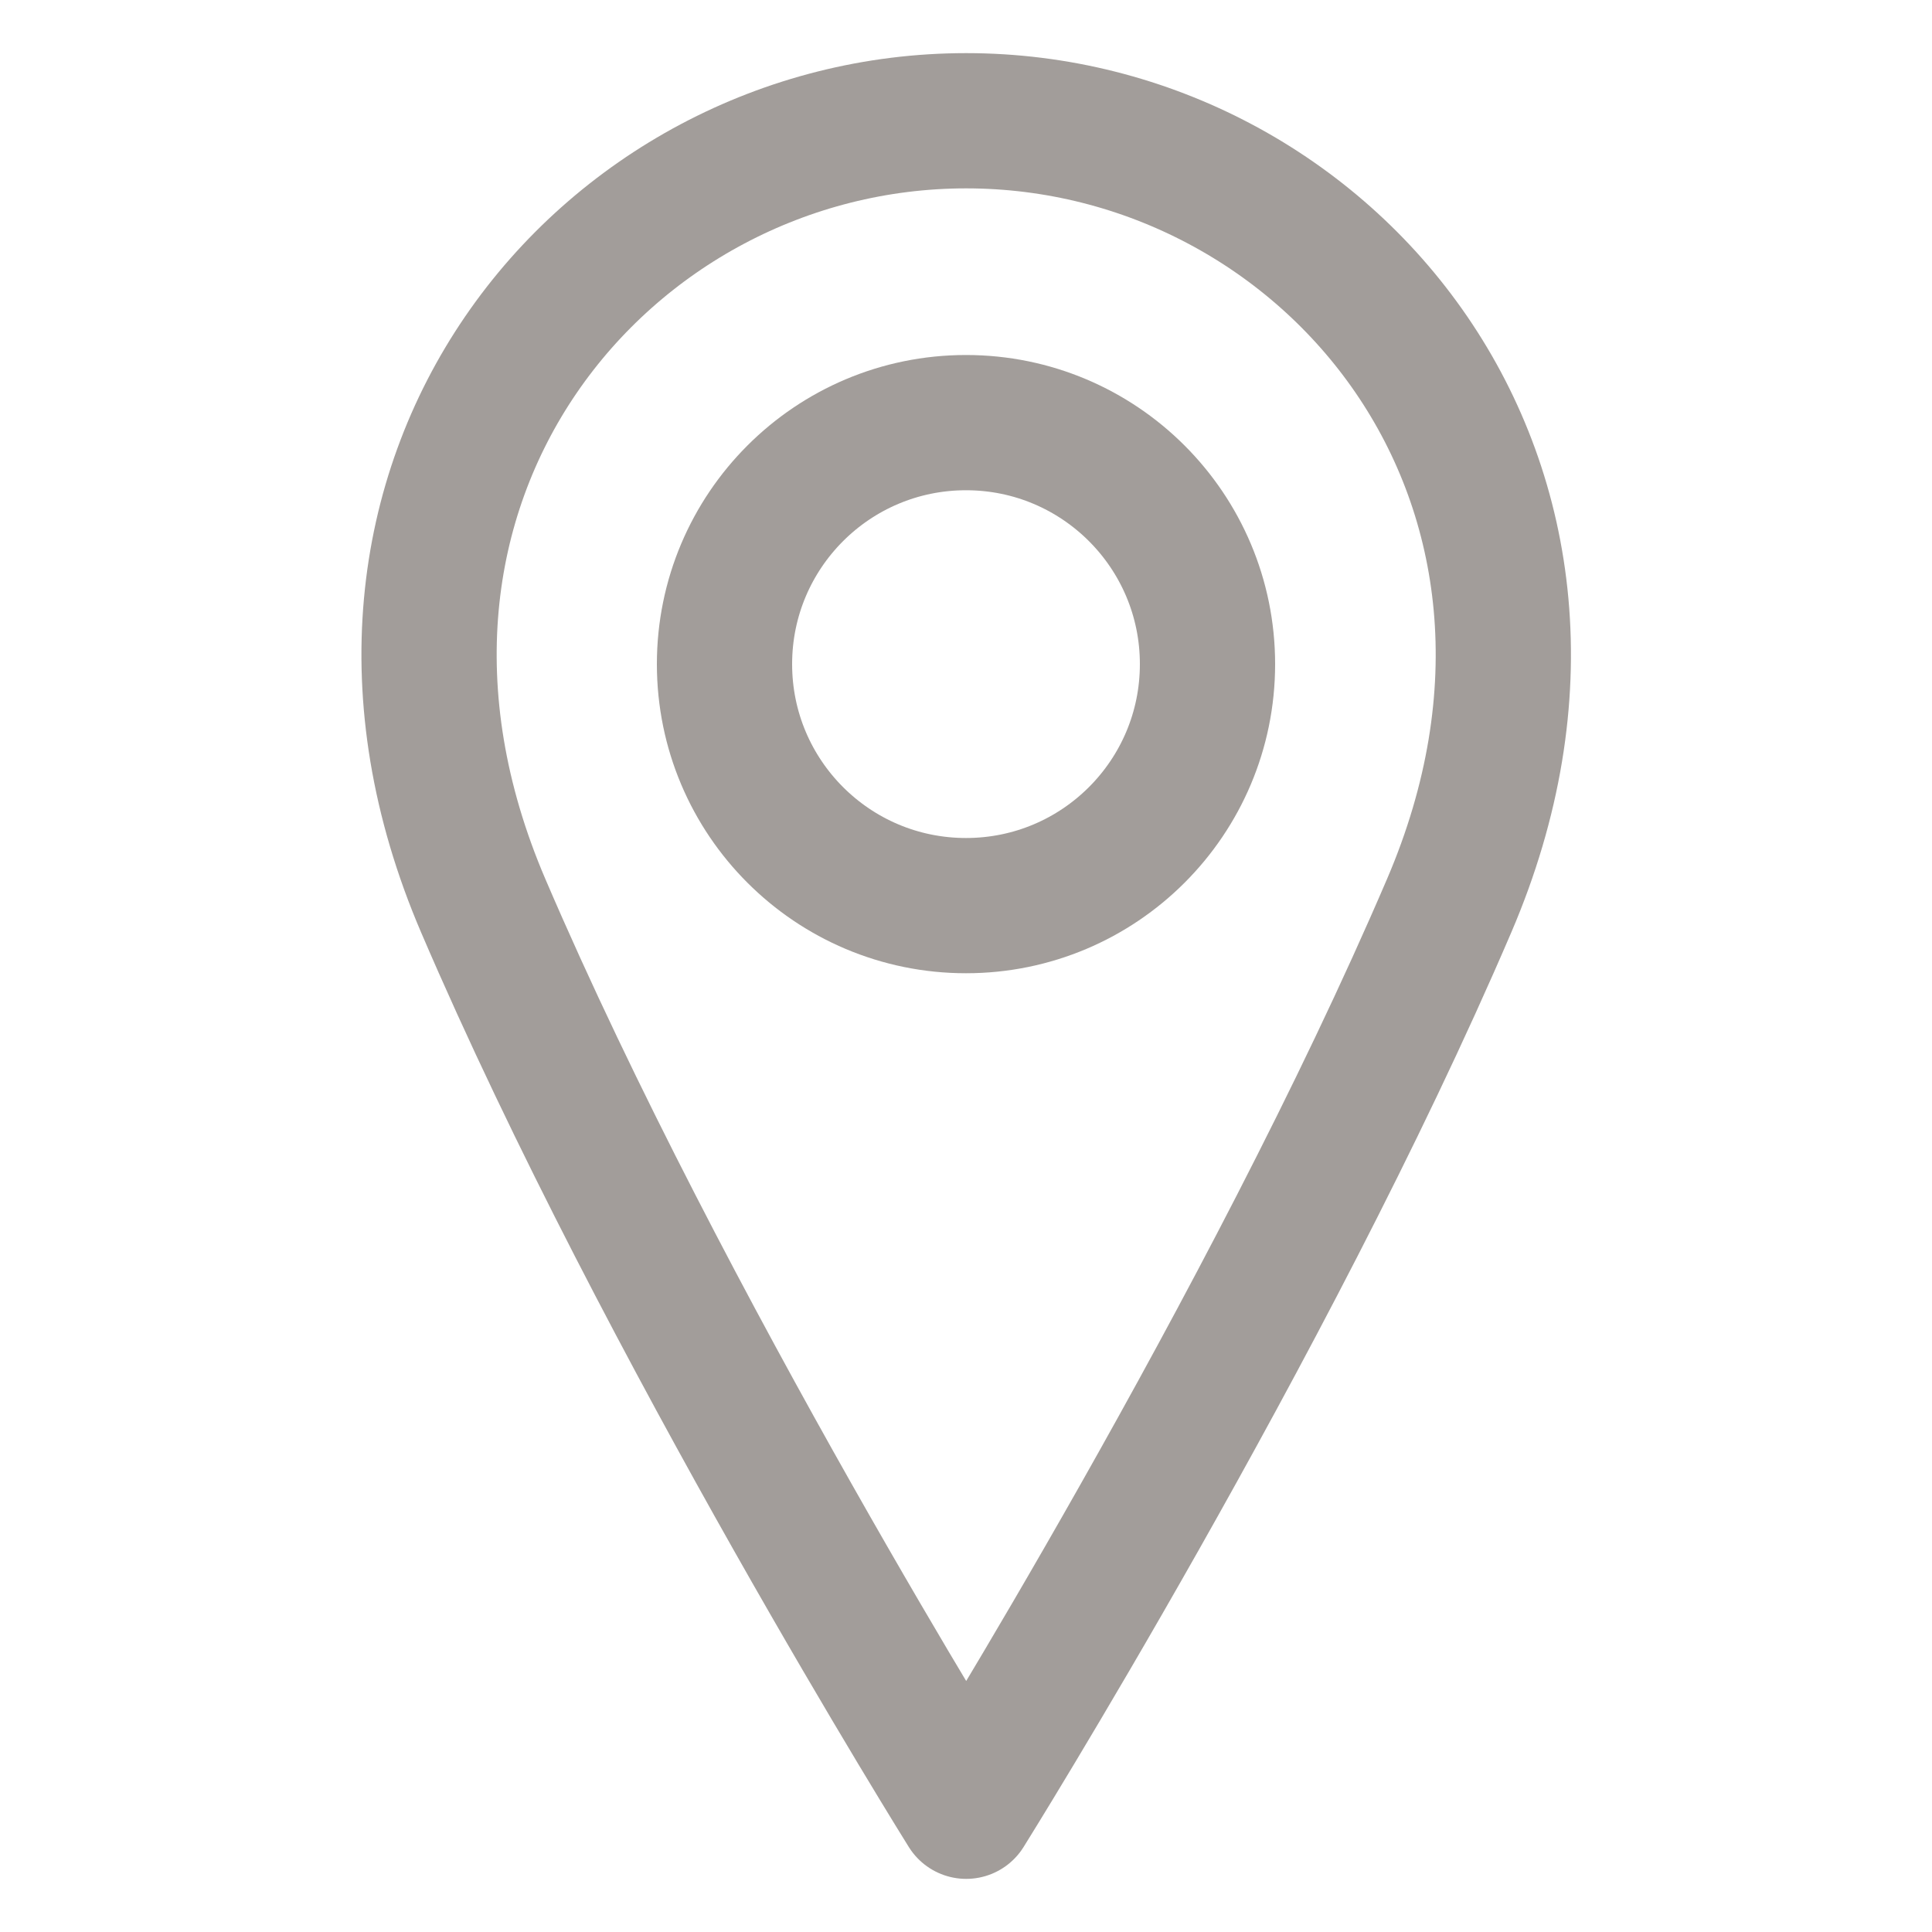
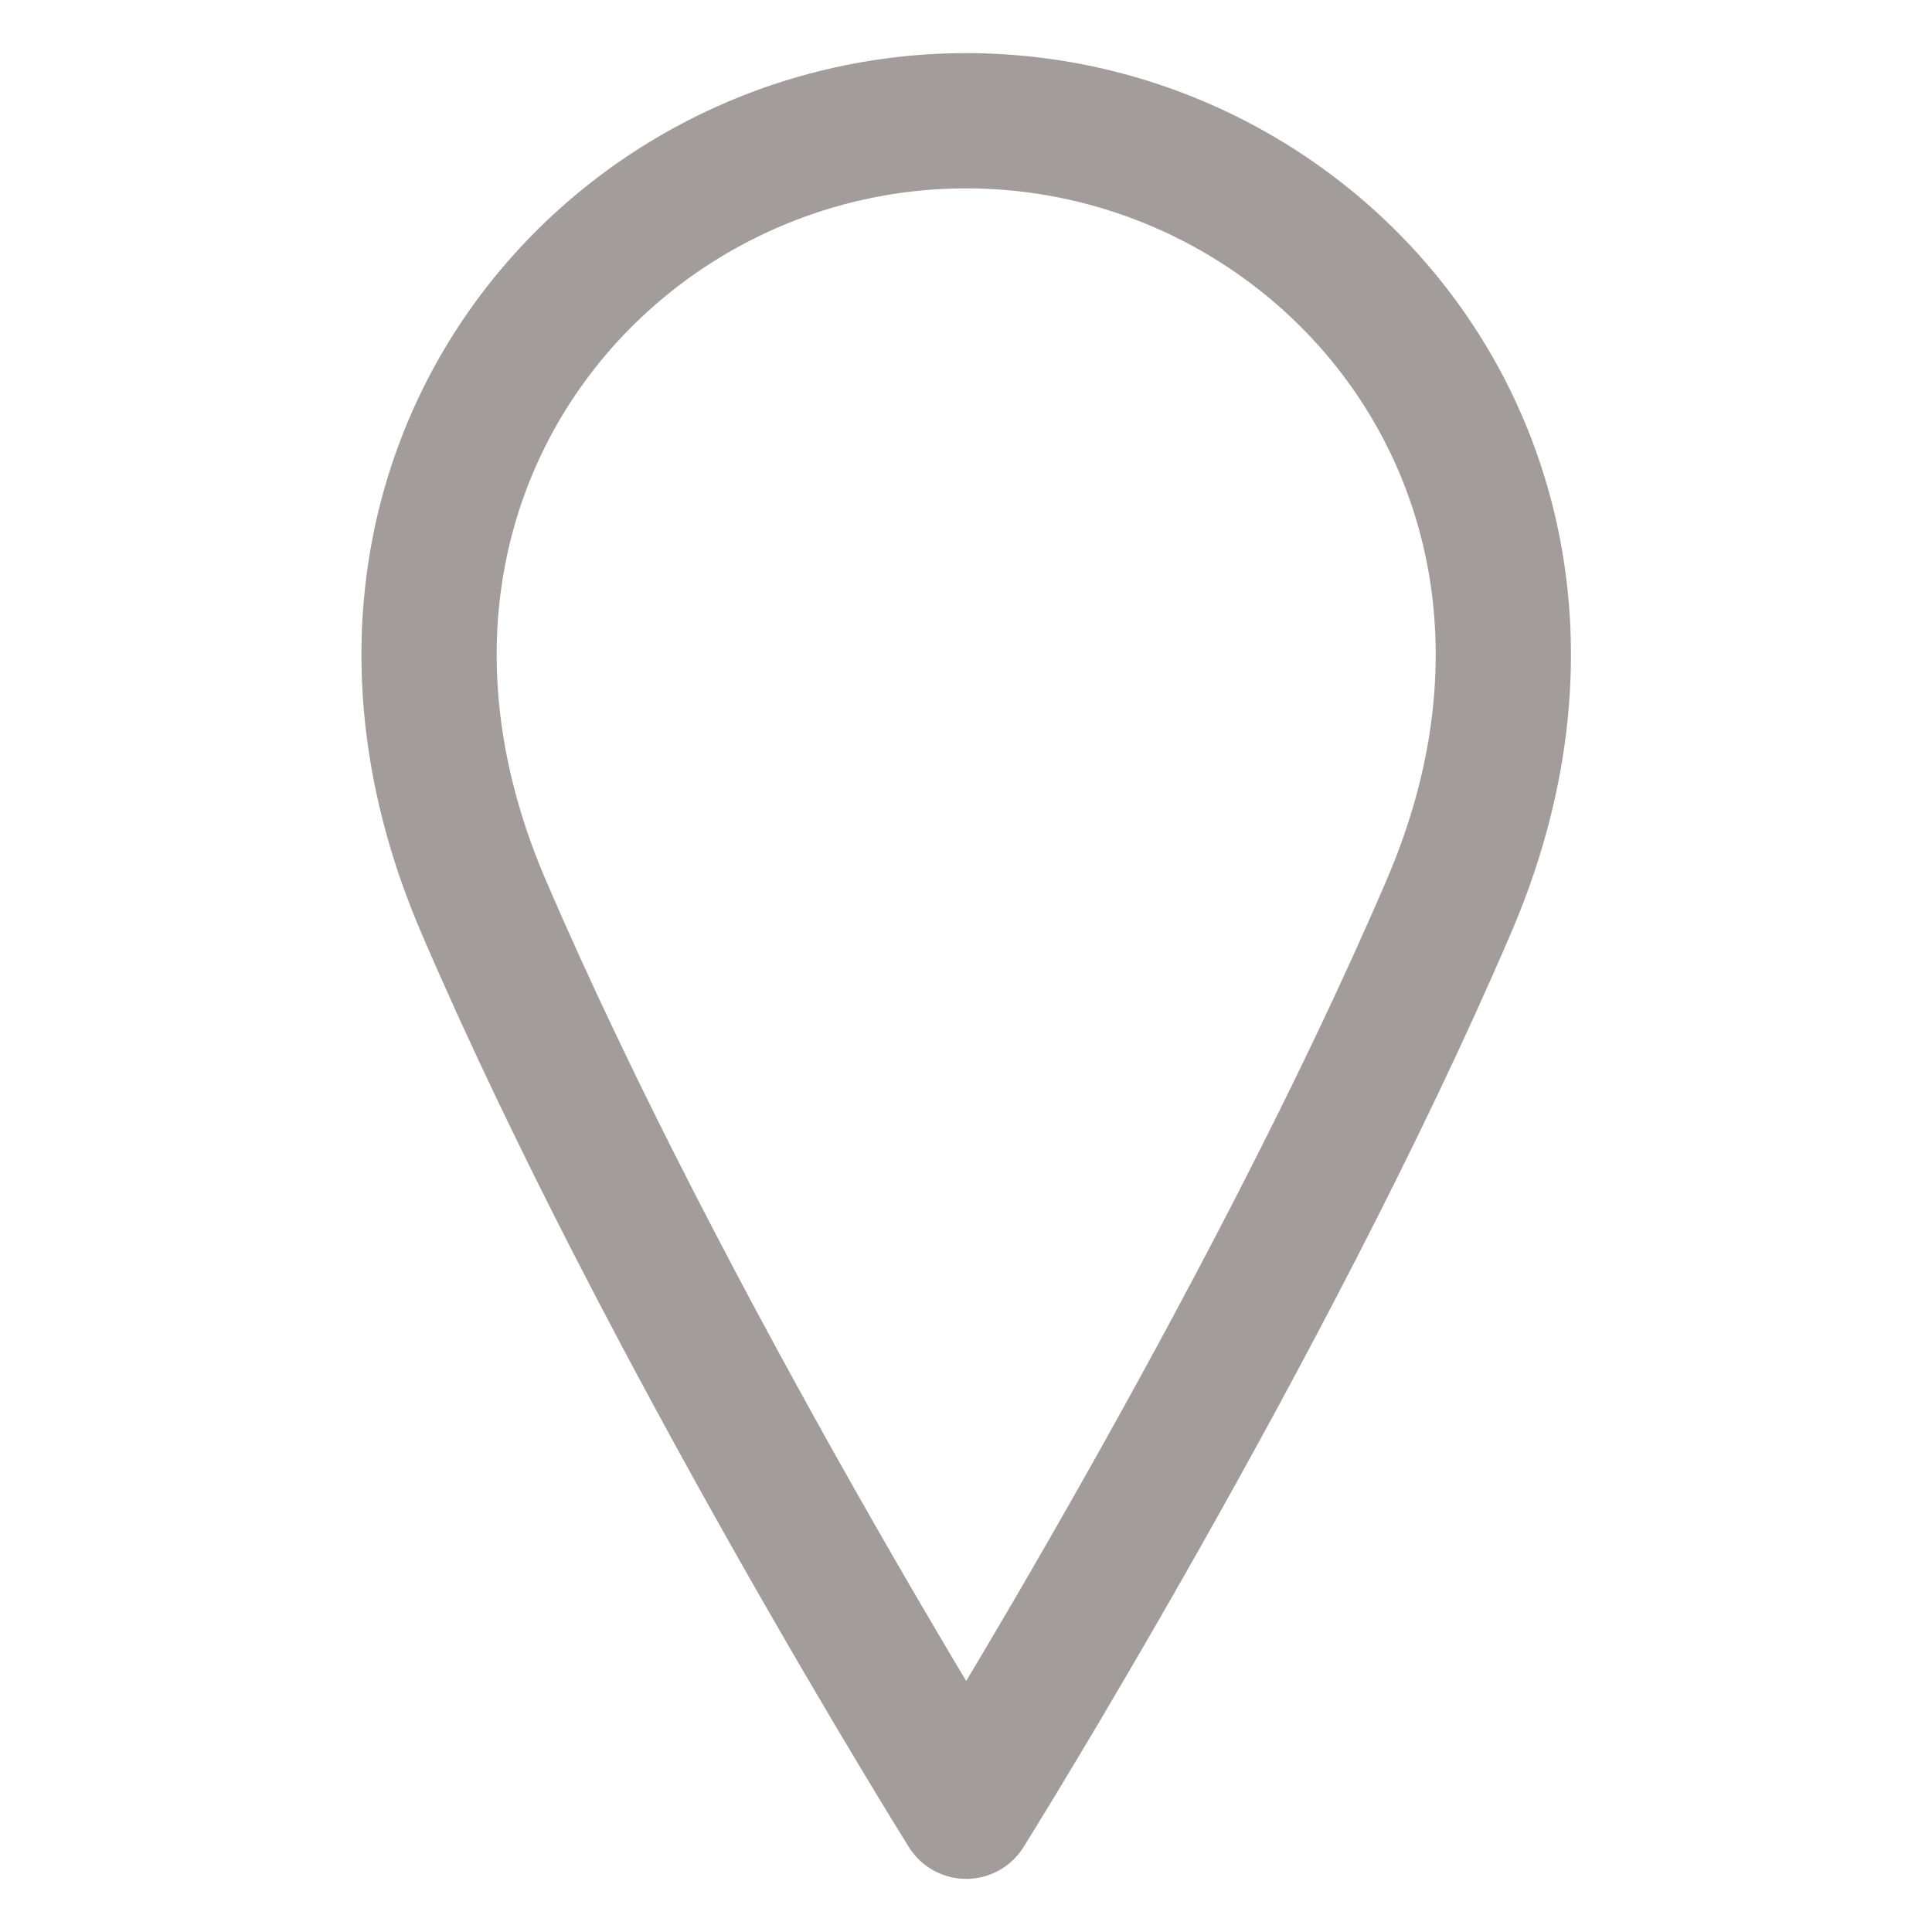
<svg xmlns="http://www.w3.org/2000/svg" width="20" height="20" viewBox="0 0 20 20" fill="none">
  <g opacity="0.4">
-     <path d="M10 9.375C11.381 9.375 12.5 8.256 12.5 6.875C12.5 5.494 11.381 4.375 10 4.375C8.619 4.375 7.5 5.494 7.5 6.875C7.5 8.256 8.619 9.375 10 9.375Z" stroke="#160B02" stroke-width="1.4" stroke-linecap="round" stroke-linejoin="round" />
    <path d="M15.002 9.375C13.127 13.75 10.002 18.75 10.002 18.75C10.002 18.75 6.877 13.75 5.002 9.375C3.127 5 6.252 1.25 10.002 1.25C13.752 1.25 16.877 5 15.002 9.375Z" stroke="#160B02" stroke-width="1.4" stroke-linecap="round" stroke-linejoin="round" />
  </g>
</svg>